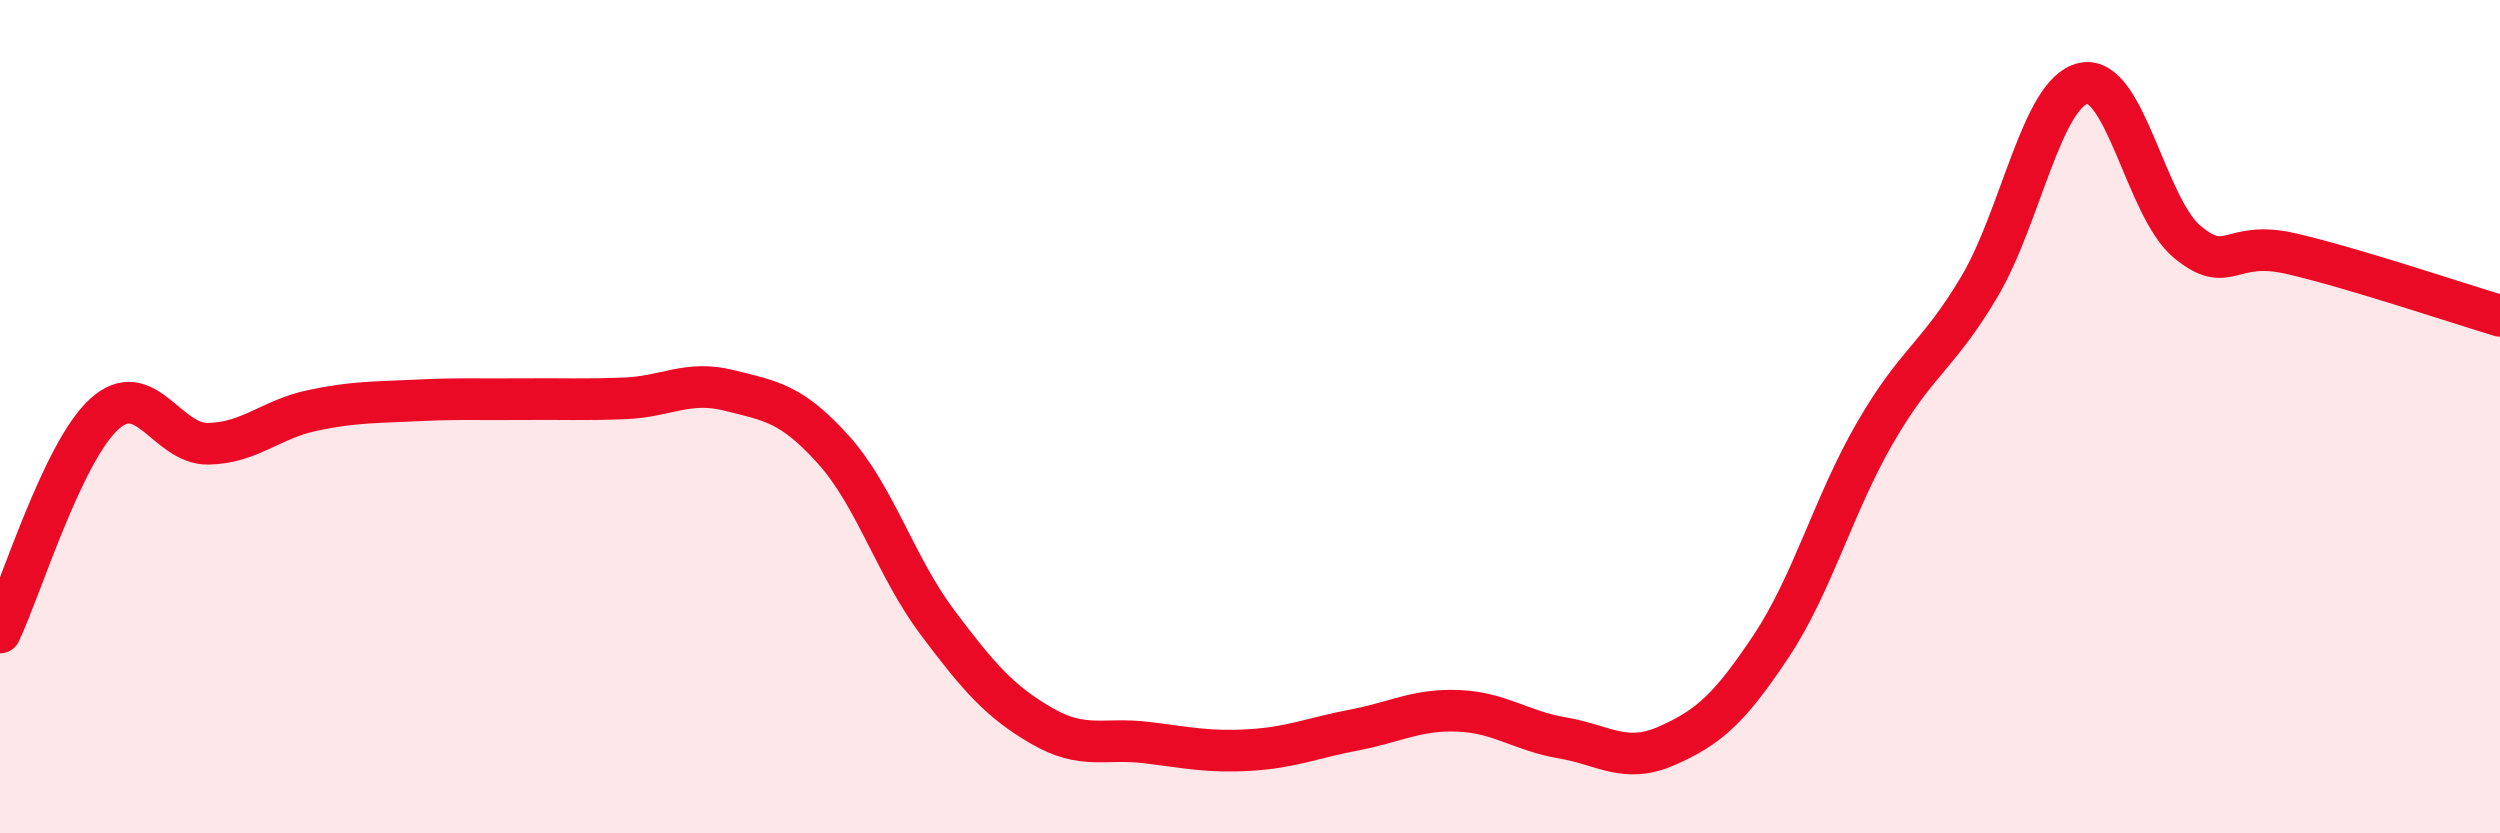
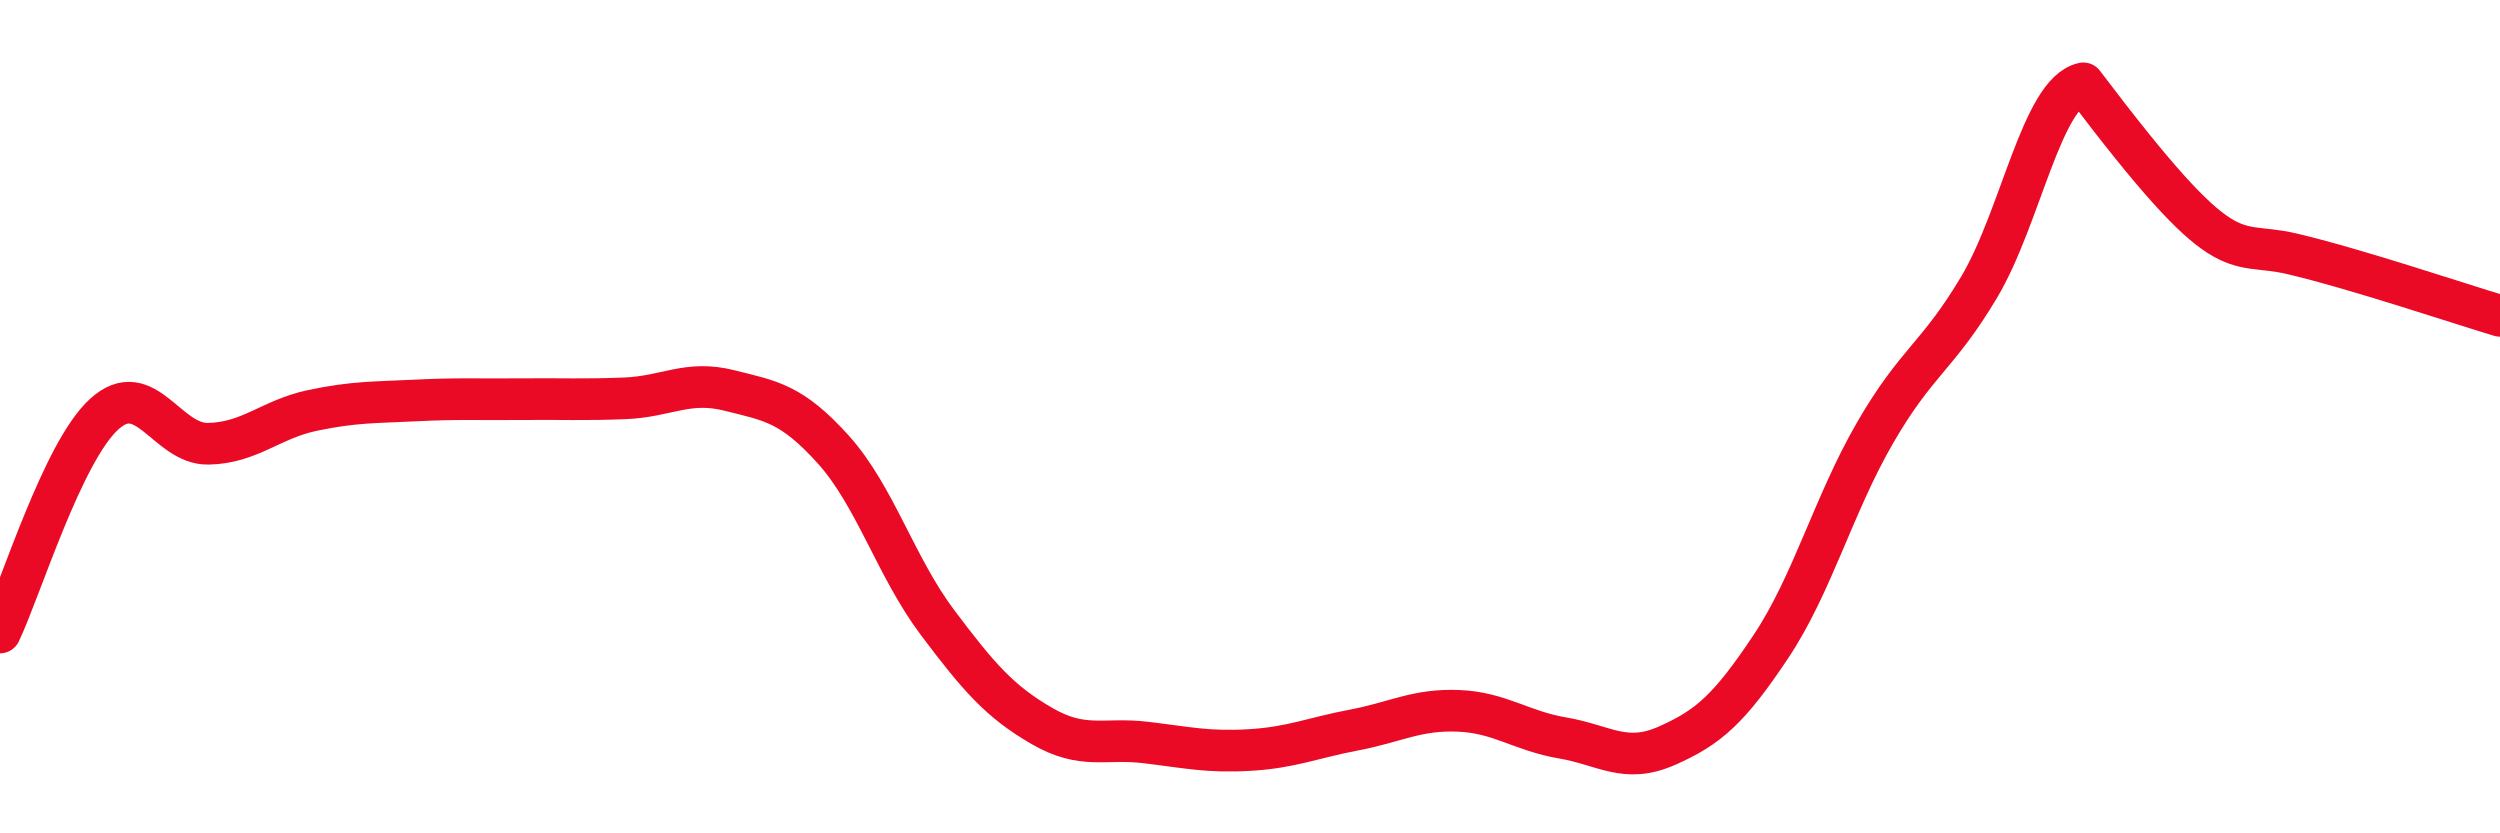
<svg xmlns="http://www.w3.org/2000/svg" width="60" height="20" viewBox="0 0 60 20">
-   <path d="M 0,15.18 C 0.5,14.13 1.5,10.85 2.5,9.94 C 3.5,9.03 4,10.67 5,10.65 C 6,10.63 6.5,10.06 7.5,9.85 C 8.5,9.64 9,9.66 10,9.61 C 11,9.56 11.5,9.59 12.5,9.58 C 13.5,9.57 14,9.6 15,9.56 C 16,9.52 16.5,9.12 17.5,9.37 C 18.5,9.62 19,9.68 20,10.79 C 21,11.9 21.5,13.61 22.5,14.94 C 23.5,16.27 24,16.84 25,17.42 C 26,18 26.5,17.7 27.5,17.82 C 28.5,17.94 29,18.06 30,18 C 31,17.94 31.5,17.71 32.5,17.52 C 33.5,17.33 34,17.02 35,17.06 C 36,17.1 36.5,17.54 37.5,17.71 C 38.5,17.88 39,18.34 40,17.9 C 41,17.46 41.5,17.02 42.5,15.52 C 43.5,14.02 44,12.12 45,10.39 C 46,8.66 46.5,8.57 47.5,6.89 C 48.5,5.21 49,2.22 50,2 C 51,1.78 51.5,4.99 52.5,5.81 C 53.5,6.63 53.5,5.74 55,6.09 C 56.5,6.44 59,7.28 60,7.58L60 20L0 20Z" fill="#EB0A25" opacity="0.1" stroke-linecap="round" stroke-linejoin="round" />
-   <path d="M 0,15.18 C 0.5,14.13 1.5,10.85 2.5,9.94 C 3.5,9.03 4,10.67 5,10.65 C 6,10.63 6.5,10.06 7.5,9.85 C 8.5,9.64 9,9.66 10,9.61 C 11,9.56 11.5,9.59 12.5,9.58 C 13.5,9.57 14,9.6 15,9.56 C 16,9.52 16.5,9.12 17.5,9.37 C 18.5,9.62 19,9.68 20,10.79 C 21,11.9 21.5,13.61 22.5,14.94 C 23.5,16.27 24,16.84 25,17.42 C 26,18 26.5,17.7 27.5,17.82 C 28.5,17.94 29,18.06 30,18 C 31,17.94 31.5,17.71 32.5,17.52 C 33.5,17.33 34,17.02 35,17.06 C 36,17.1 36.5,17.54 37.5,17.71 C 38.5,17.88 39,18.34 40,17.9 C 41,17.46 41.5,17.02 42.5,15.52 C 43.5,14.02 44,12.12 45,10.39 C 46,8.66 46.5,8.57 47.5,6.89 C 48.5,5.21 49,2.22 50,2 C 51,1.78 51.5,4.99 52.5,5.81 C 53.5,6.63 53.5,5.74 55,6.09 C 56.5,6.44 59,7.28 60,7.58" stroke="#EB0A25" stroke-width="1" fill="none" stroke-linecap="round" stroke-linejoin="round" />
+   <path d="M 0,15.18 C 0.5,14.13 1.5,10.85 2.5,9.94 C 3.5,9.03 4,10.67 5,10.65 C 6,10.63 6.5,10.06 7.5,9.85 C 8.5,9.64 9,9.66 10,9.61 C 11,9.56 11.5,9.59 12.5,9.58 C 13.5,9.57 14,9.6 15,9.56 C 16,9.52 16.5,9.12 17.5,9.37 C 18.5,9.62 19,9.68 20,10.79 C 21,11.9 21.5,13.61 22.5,14.94 C 23.5,16.27 24,16.84 25,17.42 C 26,18 26.5,17.7 27.5,17.82 C 28.5,17.94 29,18.06 30,18 C 31,17.94 31.5,17.71 32.5,17.52 C 33.5,17.33 34,17.02 35,17.06 C 36,17.1 36.5,17.54 37.5,17.71 C 38.5,17.88 39,18.34 40,17.9 C 41,17.46 41.5,17.02 42.5,15.52 C 43.5,14.02 44,12.12 45,10.39 C 46,8.66 46.5,8.57 47.5,6.89 C 48.5,5.21 49,2.22 50,2 C 53.5,6.63 53.5,5.74 55,6.09 C 56.5,6.44 59,7.28 60,7.58" stroke="#EB0A25" stroke-width="1" fill="none" stroke-linecap="round" stroke-linejoin="round" />
</svg>